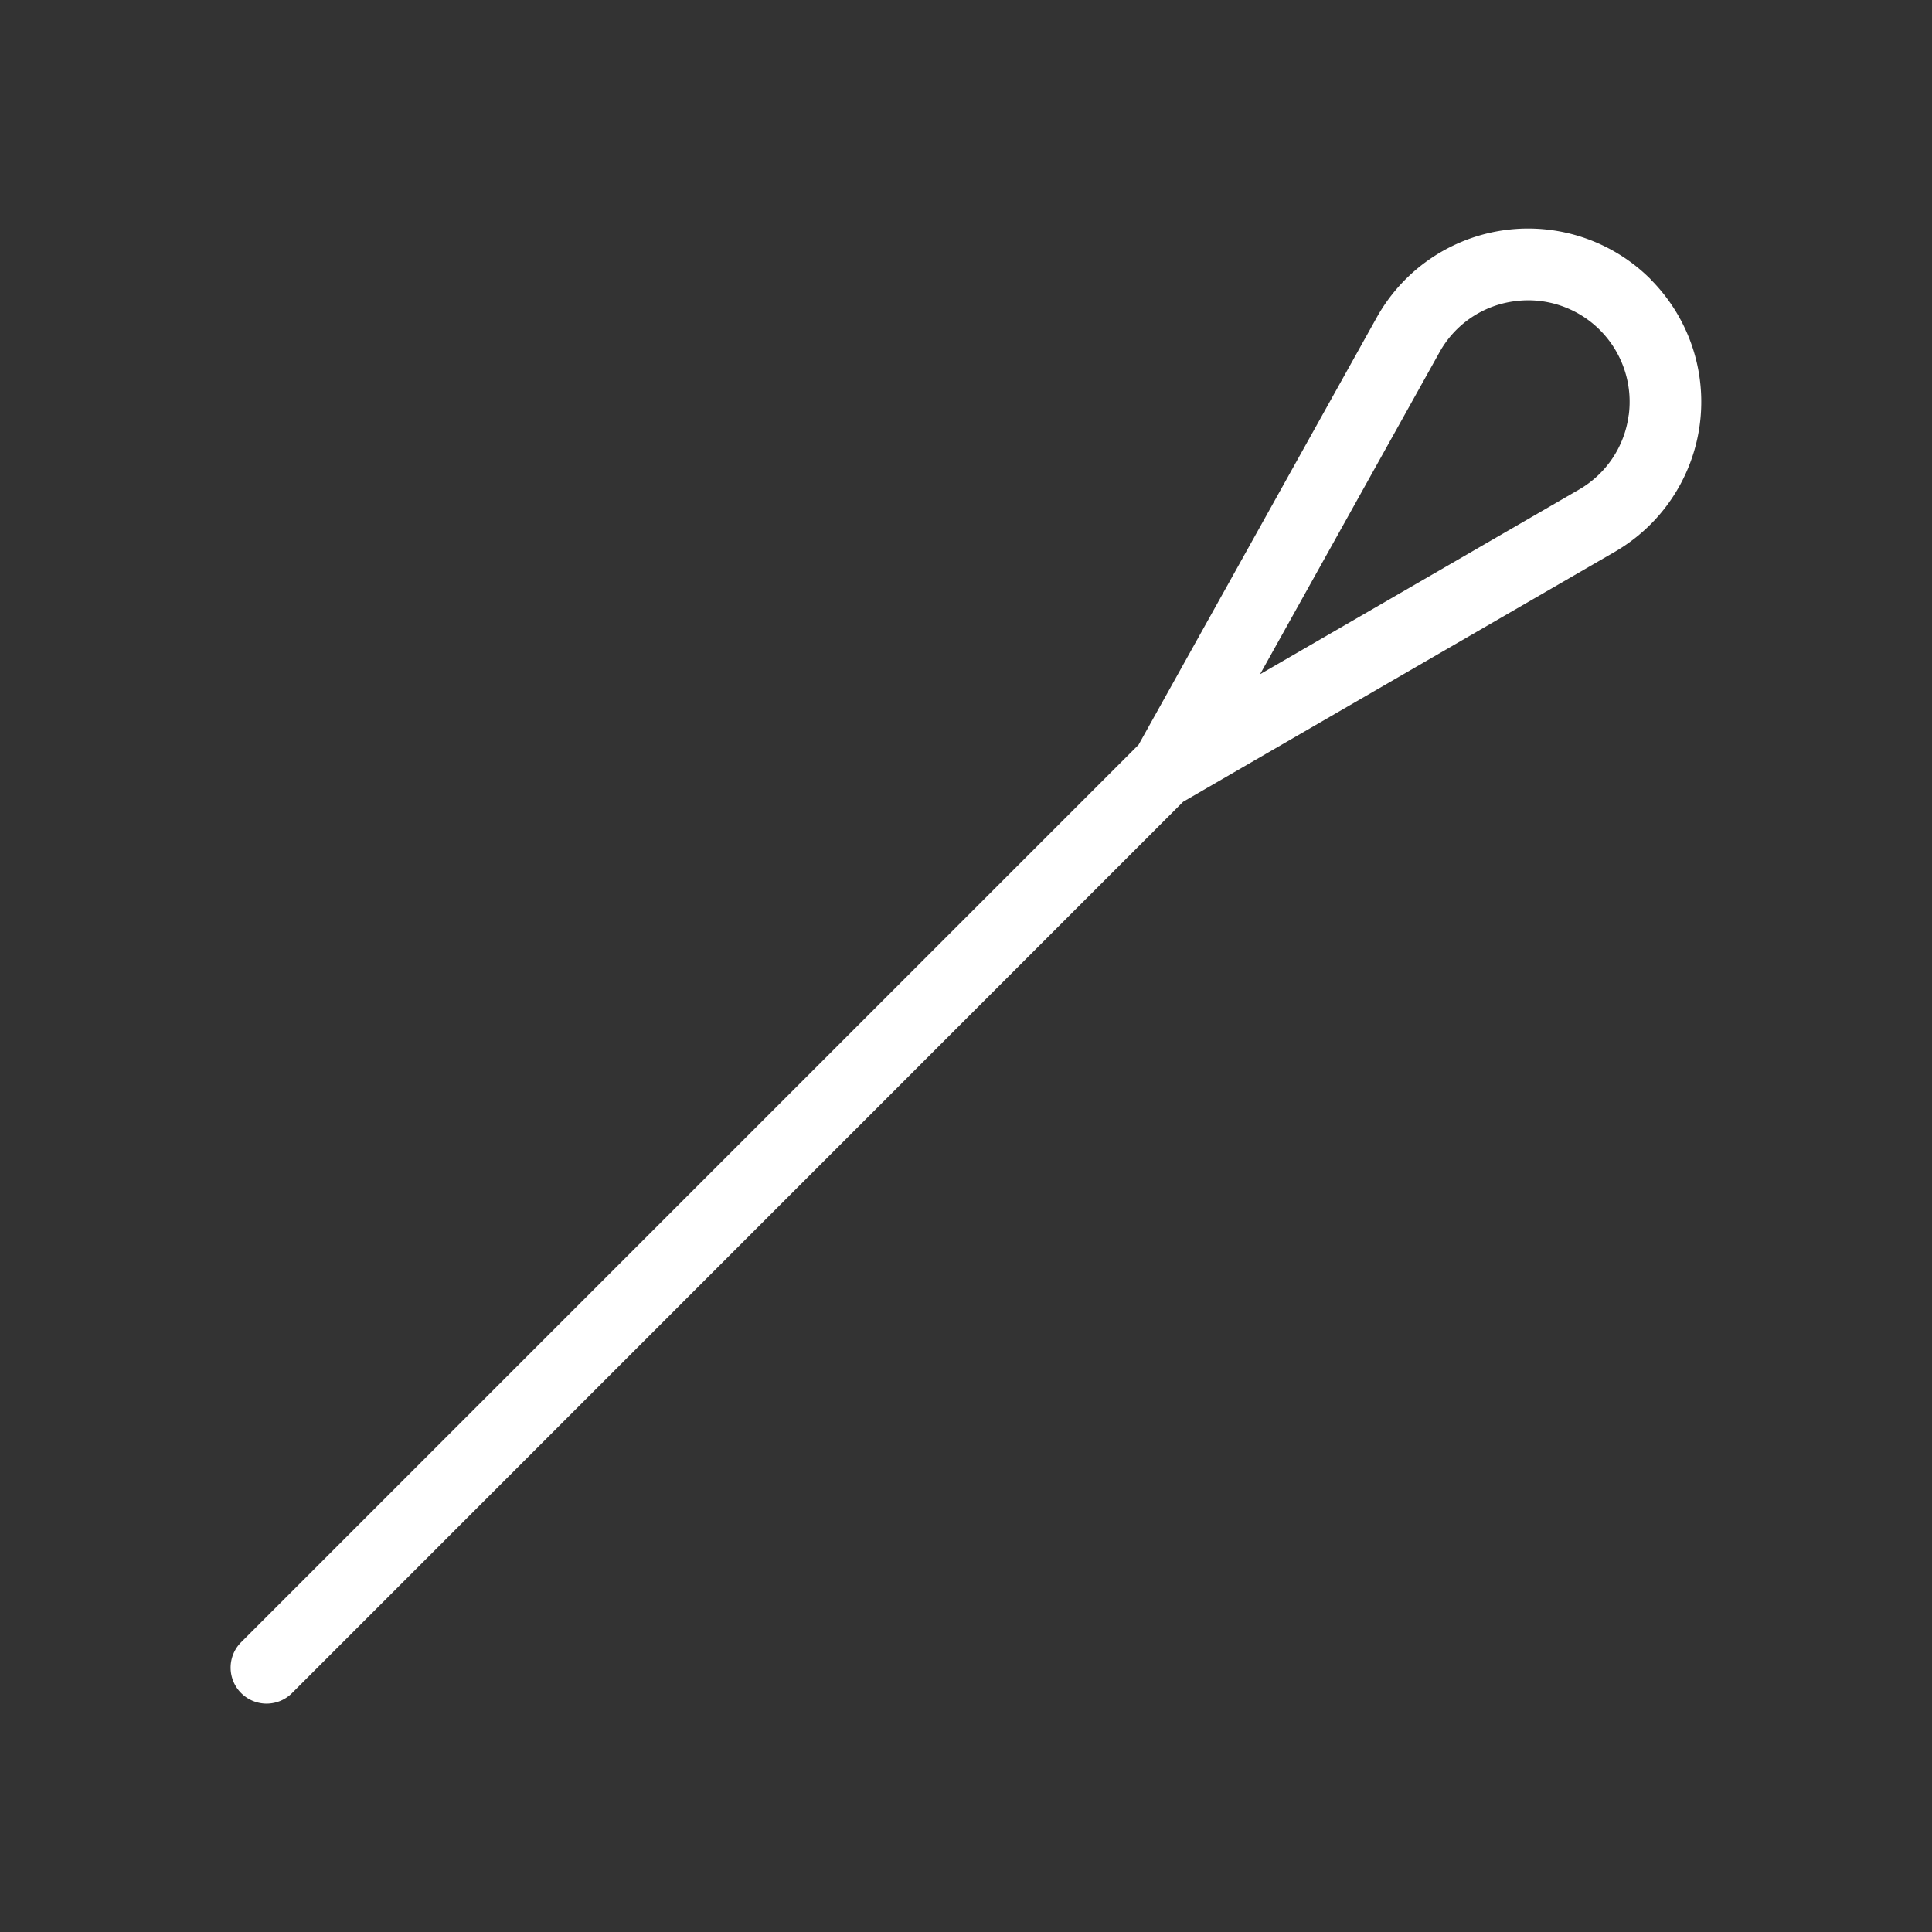
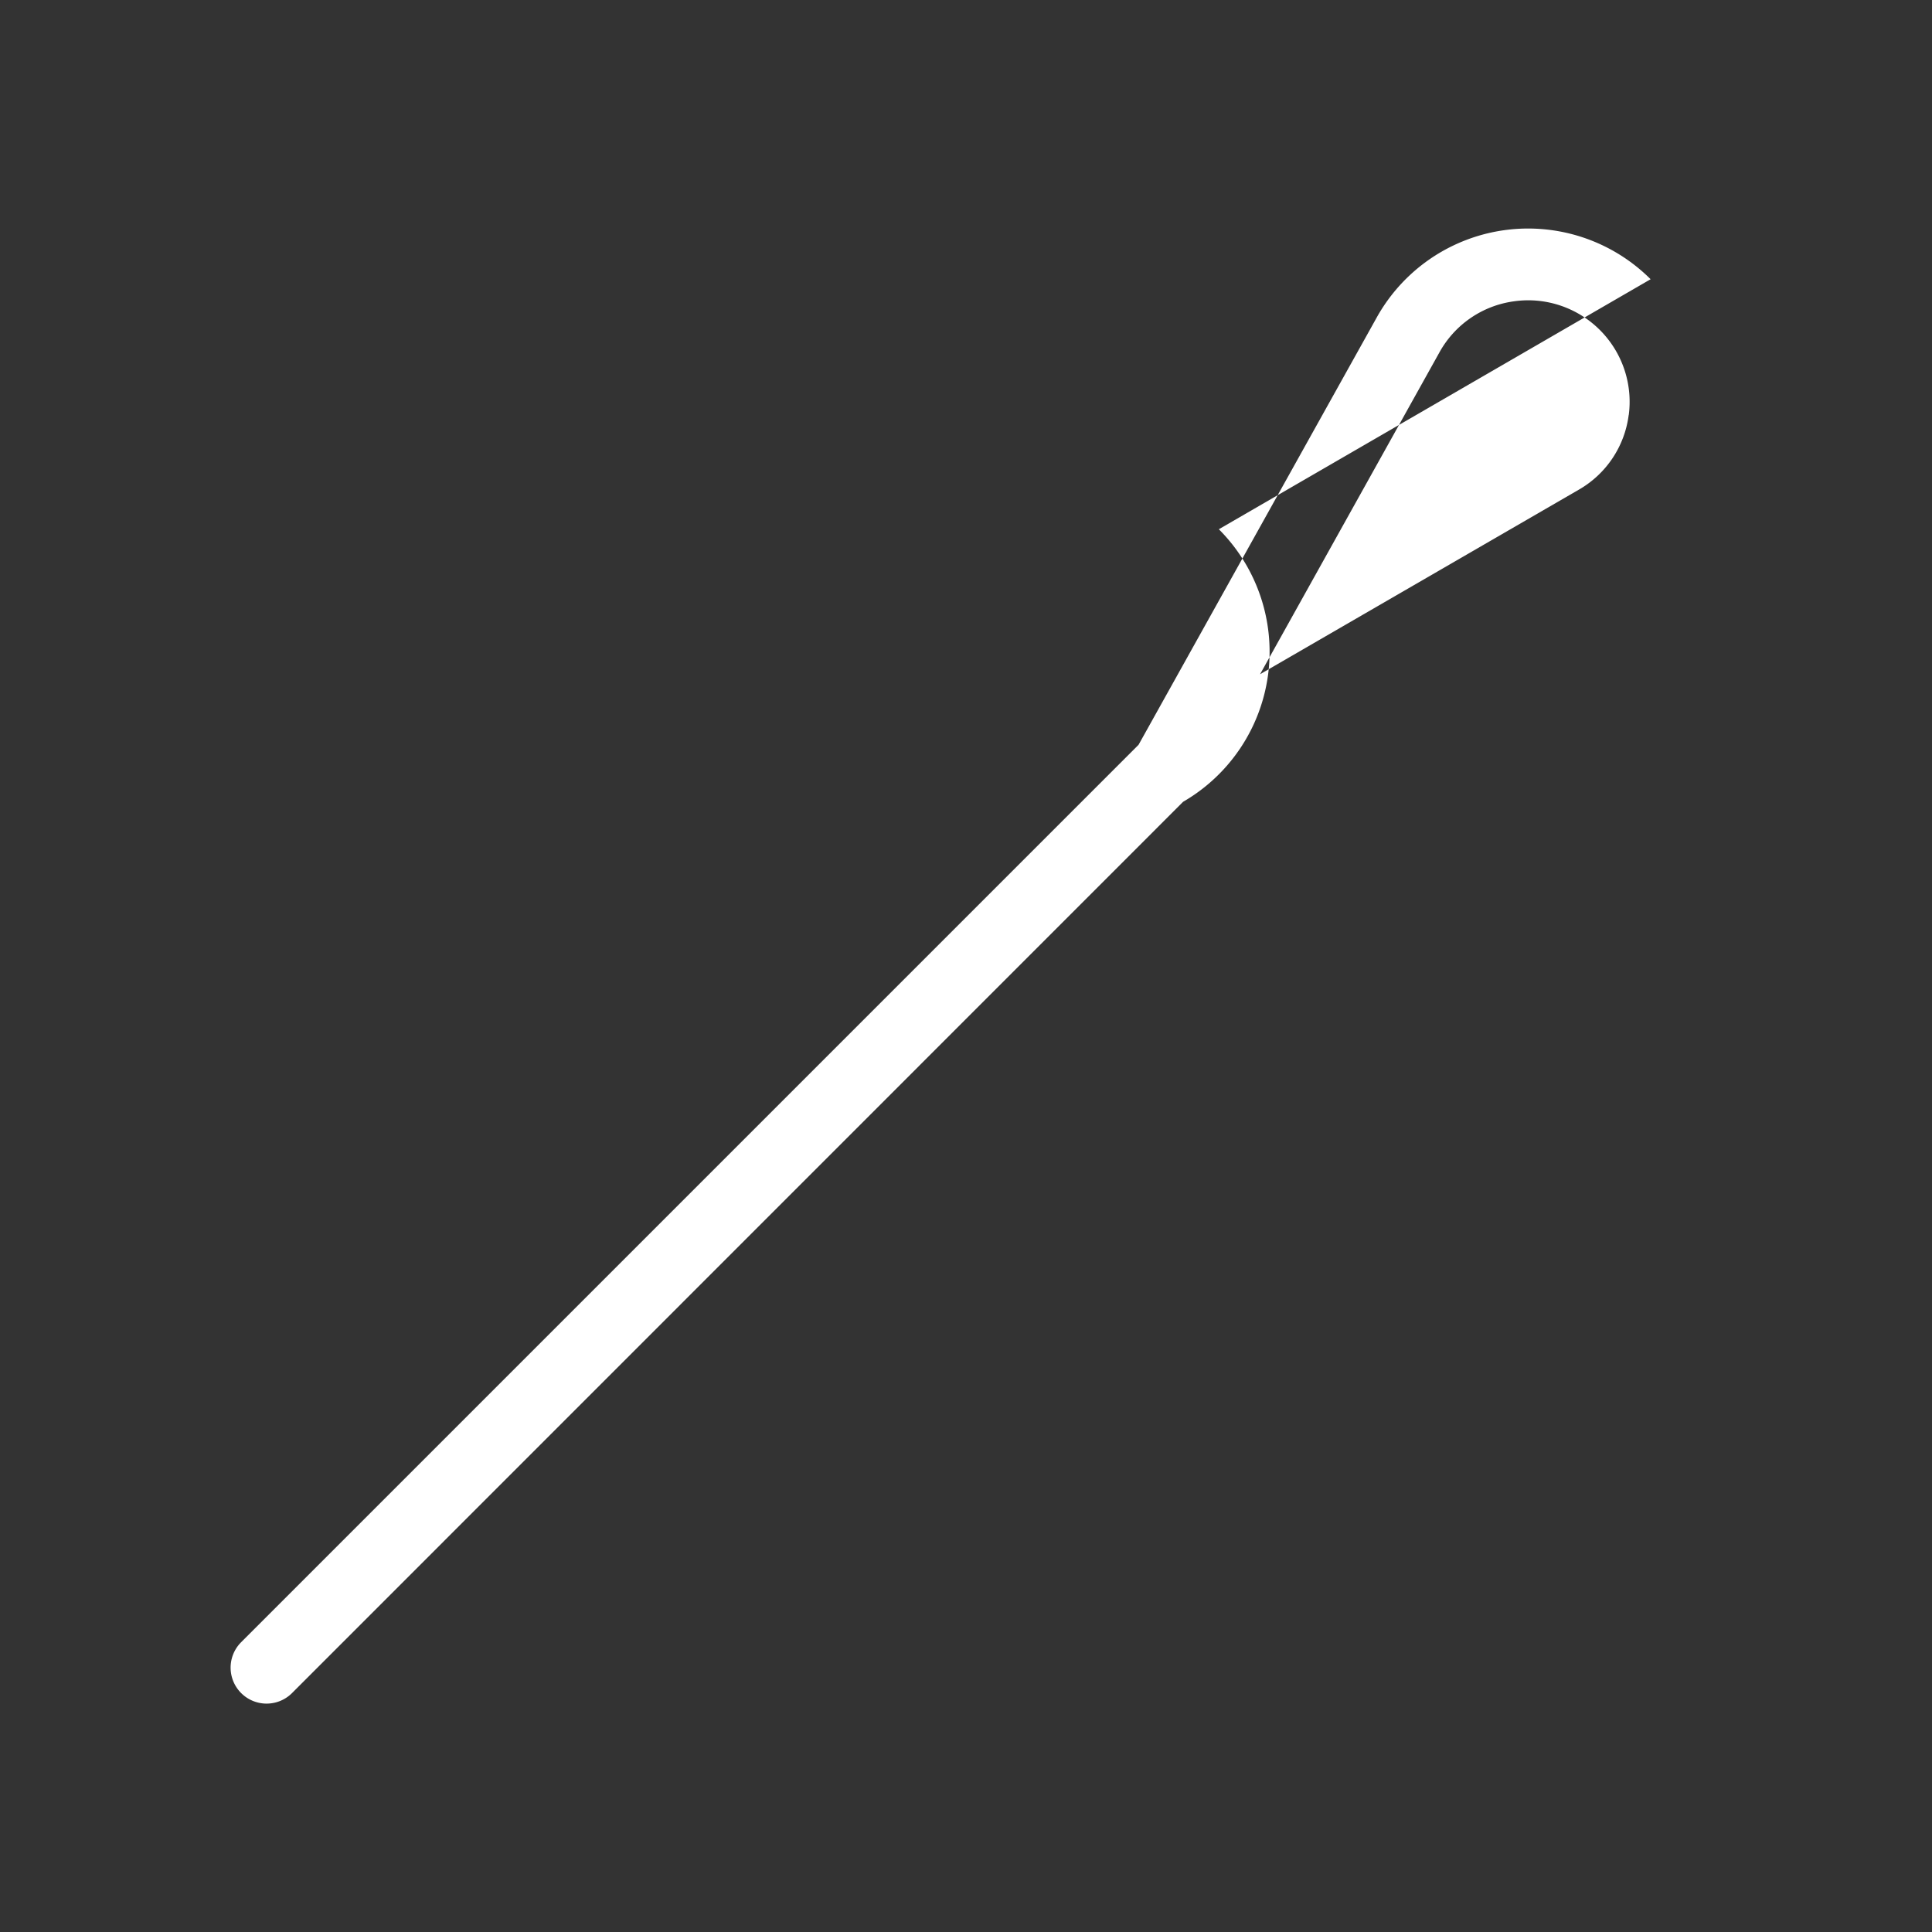
<svg xmlns="http://www.w3.org/2000/svg" viewBox="0 0 403.52 403.52">
  <rect x="0" y="0" width="403.52" height="403.52" fill="#333333" stroke="none" />
  <defs>
    <style>.cls-1{fill:none;}.cls-2{fill:#fff;}</style>
  </defs>
  <title>tamponi</title>
  <g id="Livello_2" data-name="Livello 2">
    <g id="Livello_1-2" data-name="Livello 1">
-       <rect class="cls-1" width="403.52" height="403.52" />
-       <path class="cls-2" d="M344.75,58.32a36.2,36.2,0,0,0-57.21,8L237.8,155.56,50.36,343A7.5,7.5,0,0,0,61,353.61L247.11,167.46h0l90.16-52.21a36.2,36.2,0,0,0,7.46-56.92Zm-4.58,28.35a21.05,21.05,0,0,1-10.39,15.59l-66.6,38.56L300.64,73.6a21,21,0,0,1,15.59-10.67,21.58,21.58,0,0,1,3-.21,21.2,21.2,0,0,1,20.95,24Z" />
+       <path class="cls-2" d="M344.75,58.32a36.2,36.2,0,0,0-57.21,8L237.8,155.56,50.36,343A7.5,7.5,0,0,0,61,353.61L247.11,167.46h0a36.2,36.2,0,0,0,7.46-56.92Zm-4.58,28.35a21.05,21.05,0,0,1-10.39,15.59l-66.6,38.56L300.64,73.6a21,21,0,0,1,15.59-10.67,21.58,21.58,0,0,1,3-.21,21.2,21.2,0,0,1,20.95,24Z" />
    </g>
  </g>
</svg>